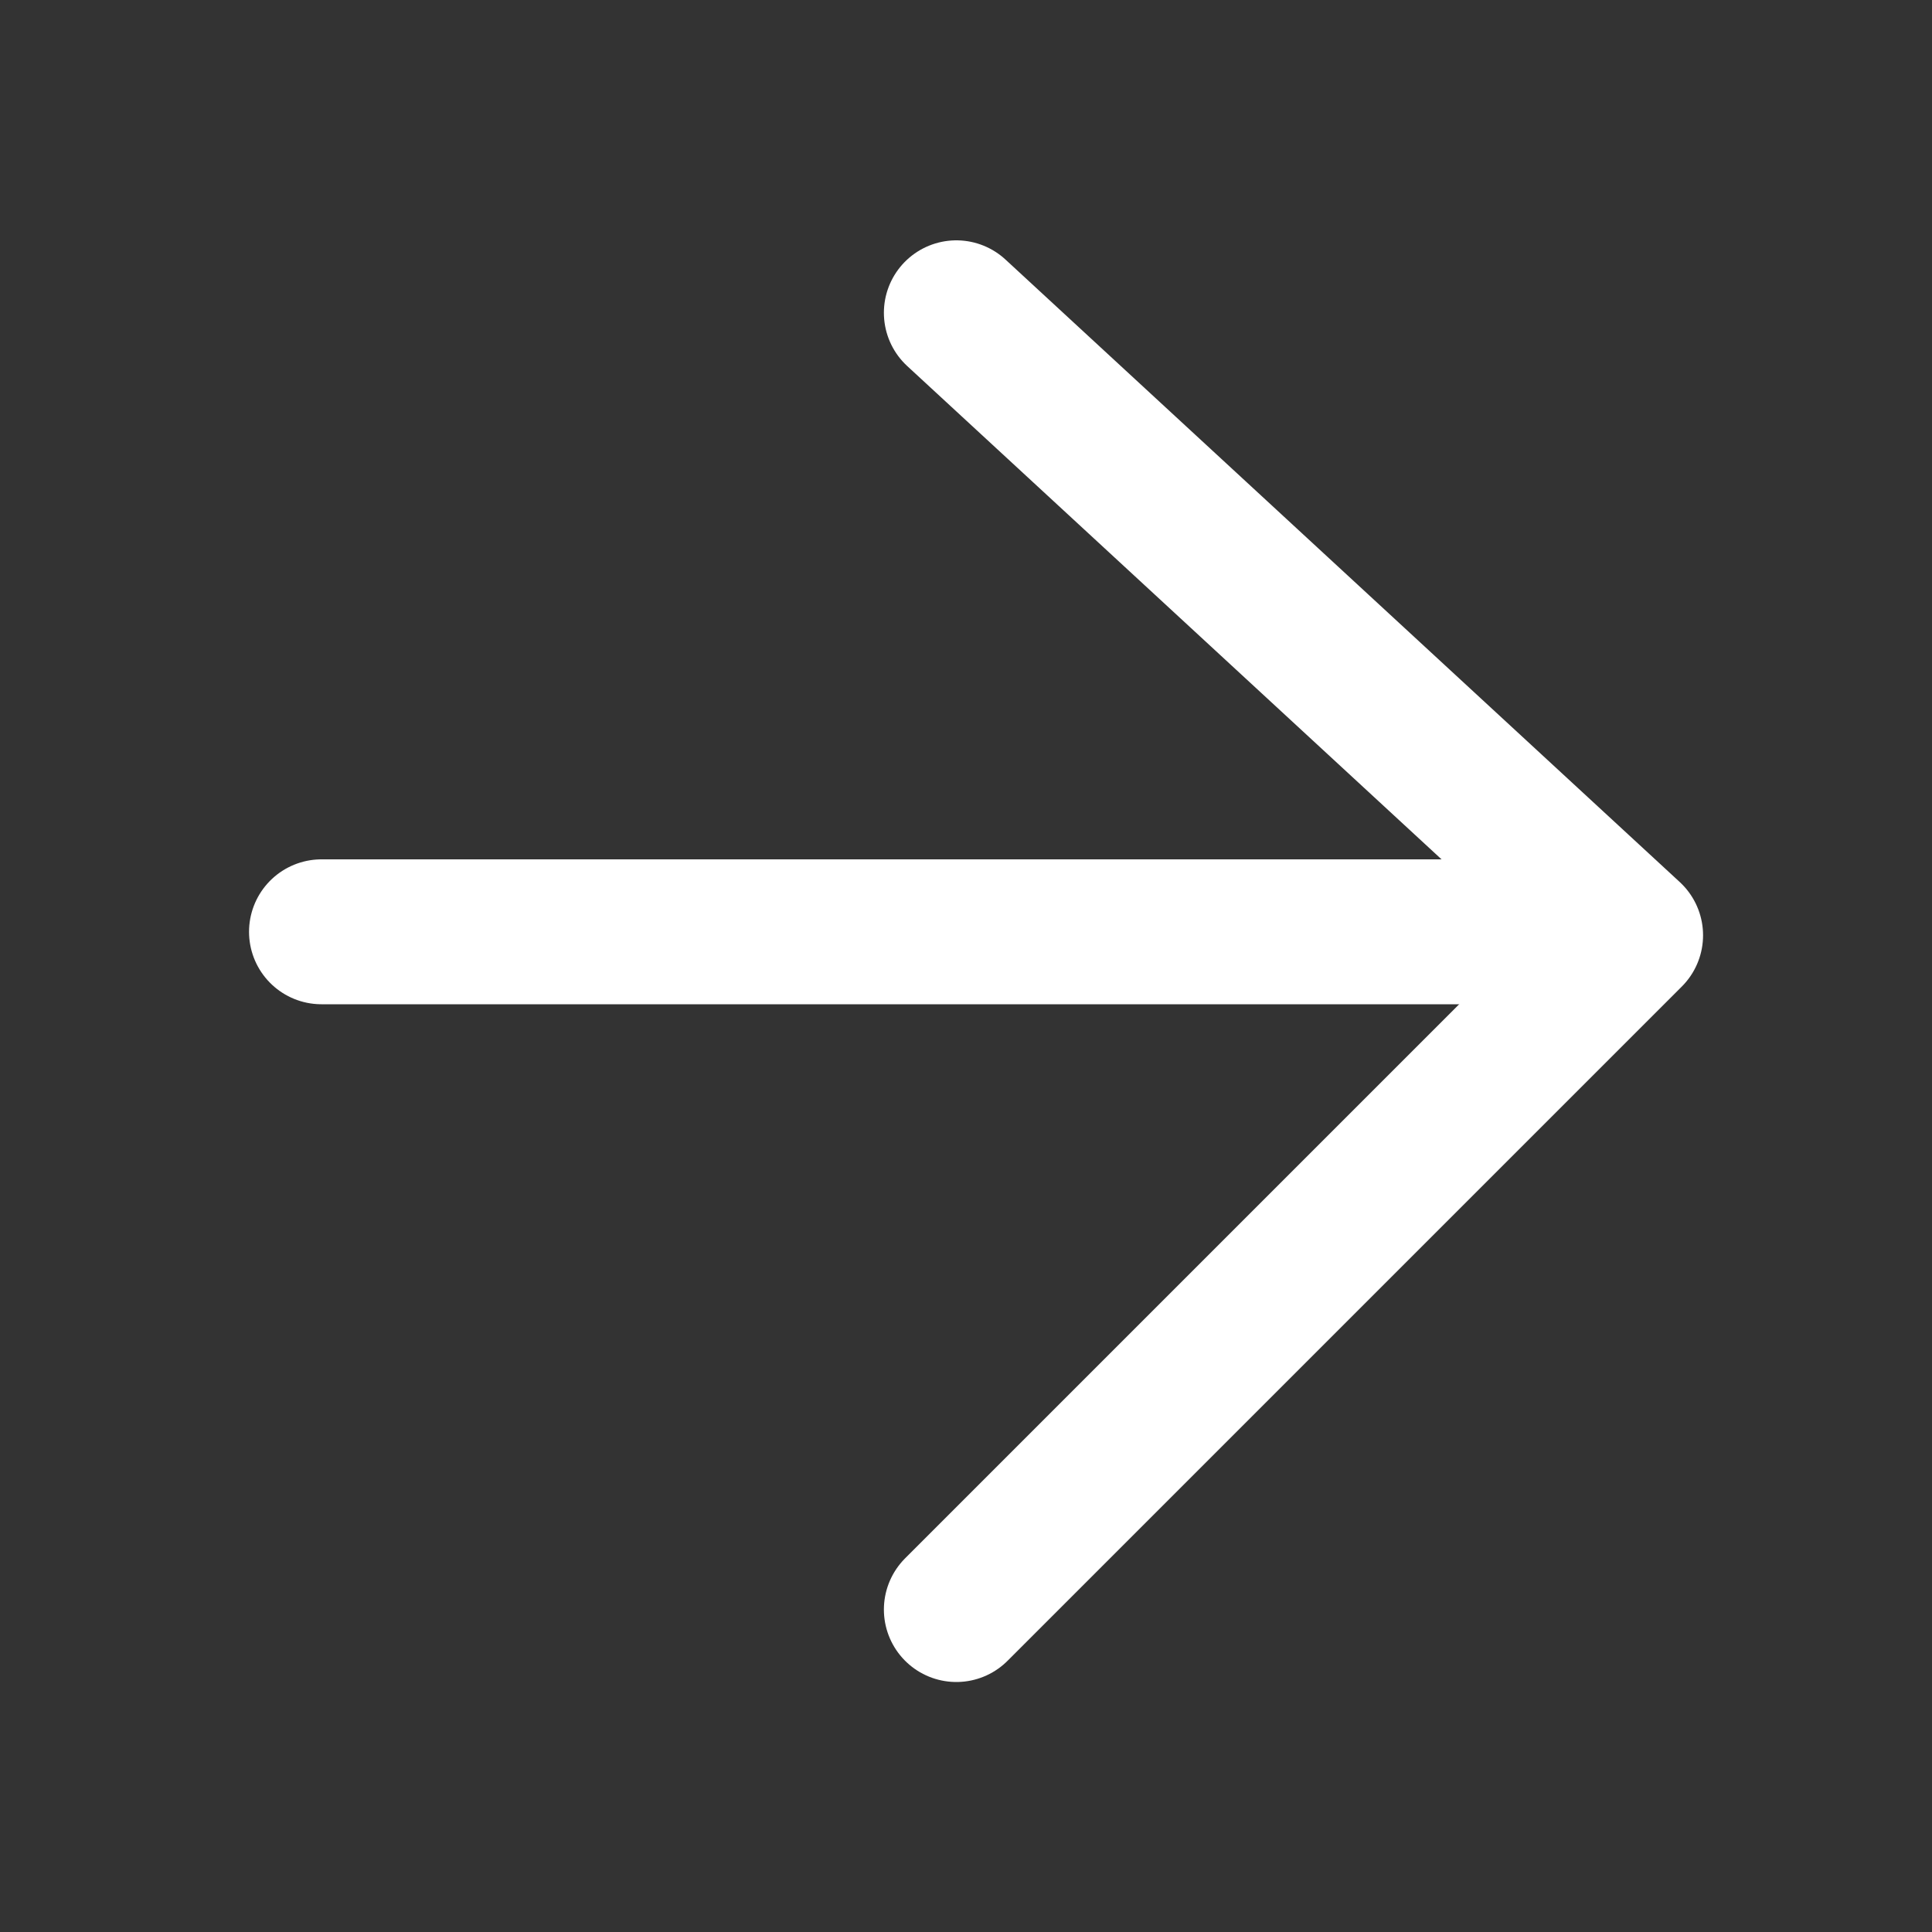
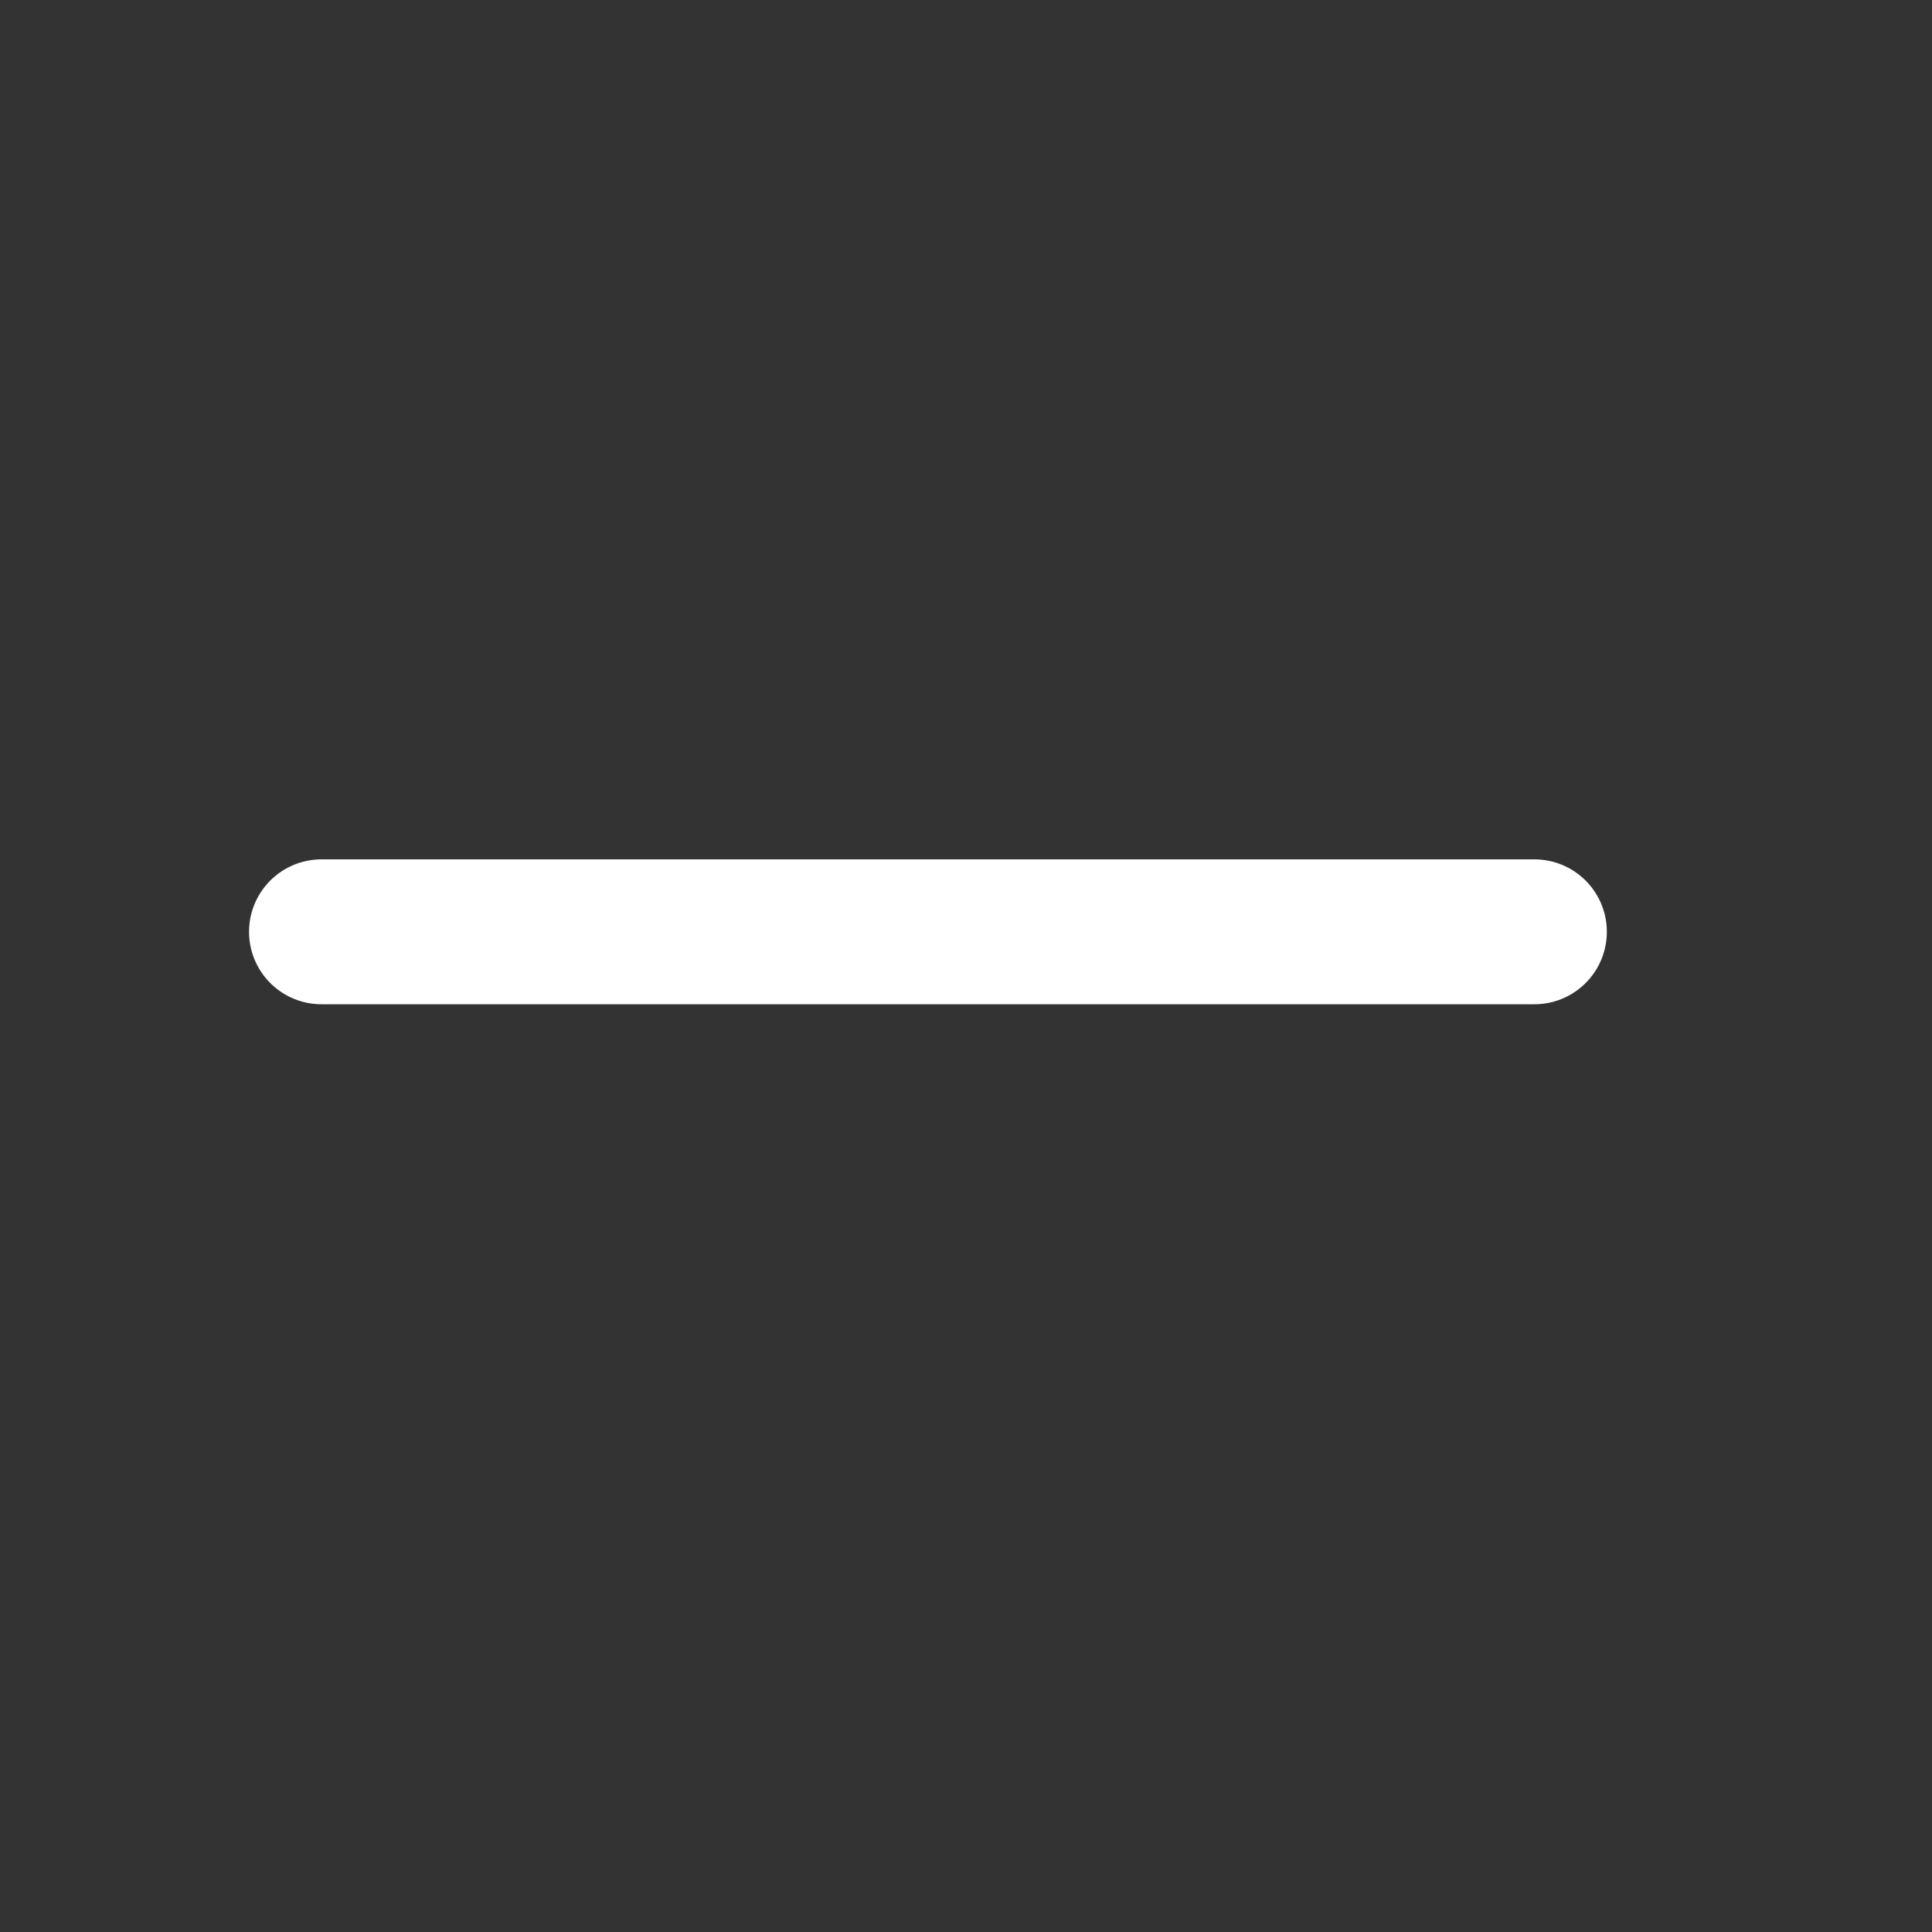
<svg xmlns="http://www.w3.org/2000/svg" width="20" height="20" viewBox="0 0 20 20" fill="none">
  <rect x="0" y="0" width="20" height="20" fill="#333333" stroke="none" />
  <path d="M3.328 9.646L15.884 9.646" stroke="white" stroke-width="1.5" stroke-linecap="round" />
-   <path d="M9.9 16.662L16.88 9.682L9.9 3.238" stroke="white" stroke-width="1.5" stroke-linecap="round" stroke-linejoin="round" />
</svg>